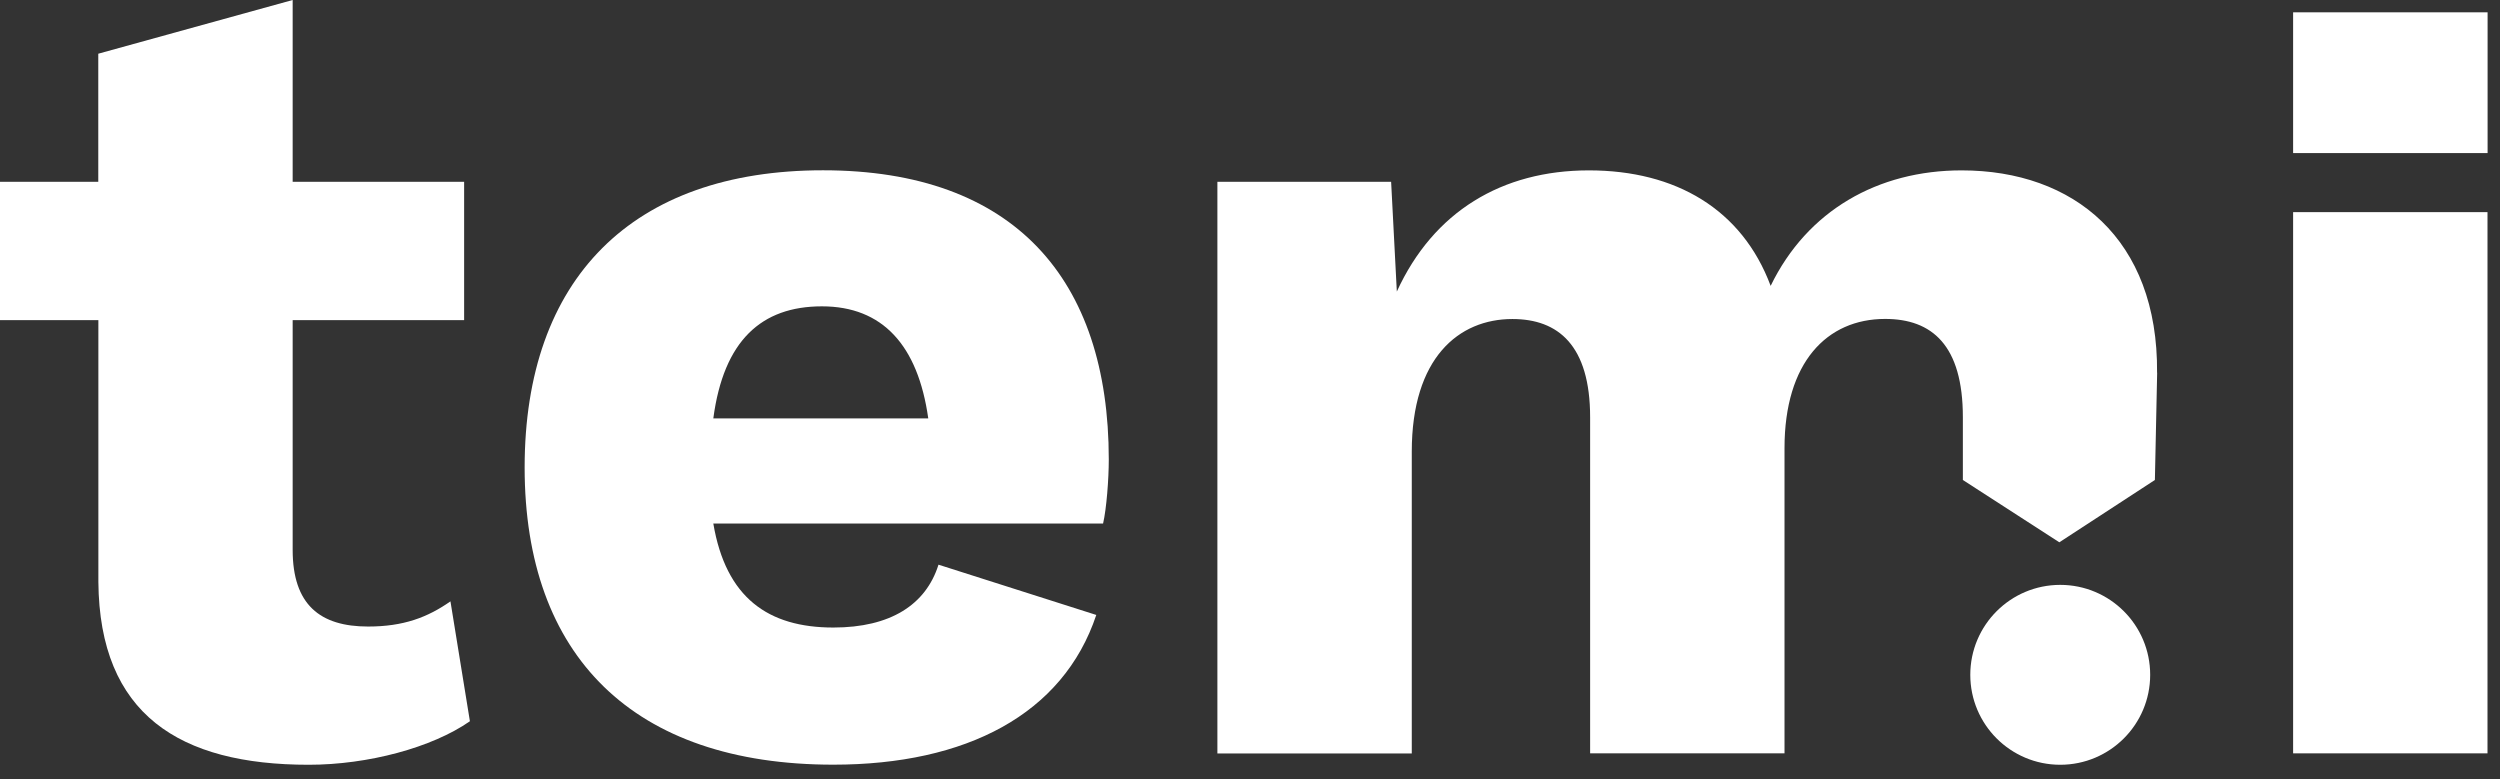
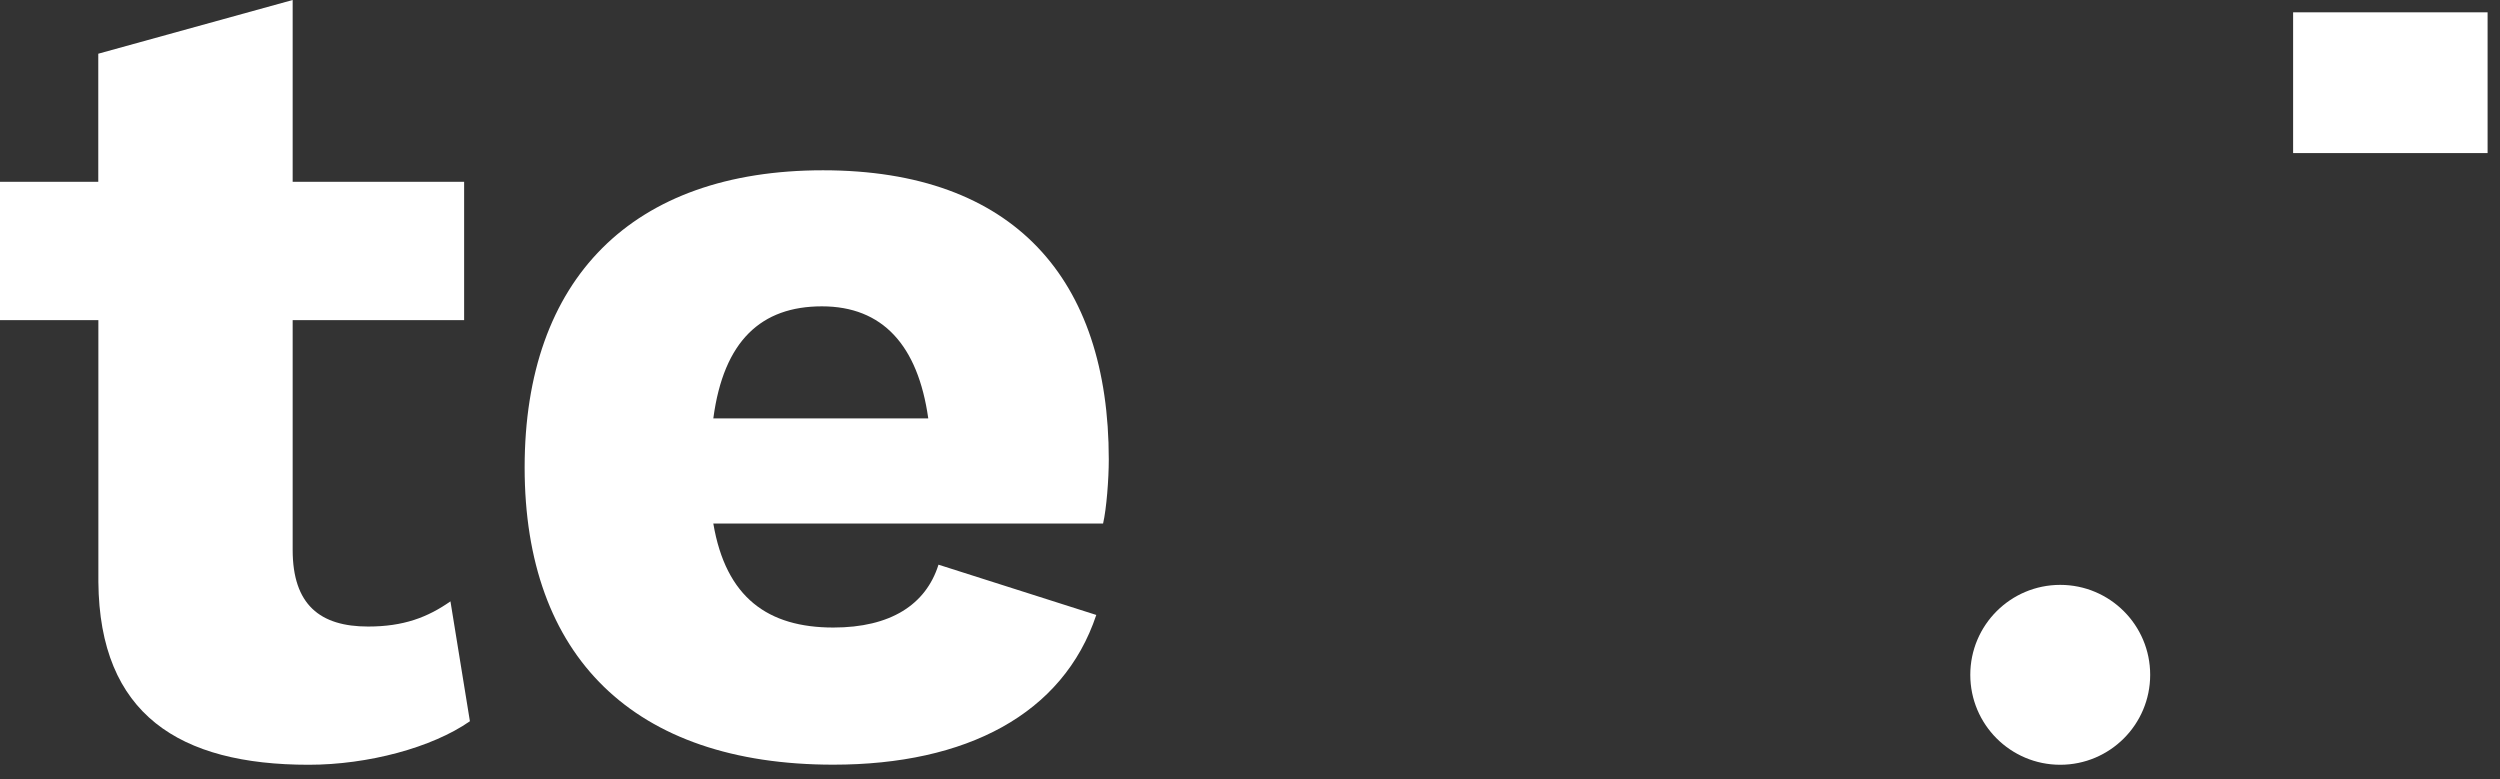
<svg xmlns="http://www.w3.org/2000/svg" width="138" height="43" viewBox="0 0 138 43" fill="none">
  <rect x="0" y="0" width="138" height="43" fill="#333333" stroke="none" />
  <g id="Vector">
    <path d="M25.935 39.815C23.855 41.265 20.32 42.215 17.04 42.215C9.91 42.215 5.49 39.44 5.43 32.12V17.67H0V10.035H5.425V2.965L16.155 0V10.035H25.62V17.67H16.155V30.355C16.155 33.385 17.67 34.585 20.32 34.585C22.275 34.585 23.6 34.08 24.865 33.195L25.94 39.82L25.935 39.815Z" fill="white" />
    <path d="M60.895 28.9H39.375C40.07 33 42.405 34.64 46 34.64C49.155 34.64 51.11 33.38 51.805 31.17L60.515 33.945C58.685 39.435 53.32 42.21 46 42.21C34.955 42.21 28.96 36.215 28.96 25.805C28.96 15.395 34.89 9.4 45.43 9.4C55.97 9.4 61.205 15.395 61.205 25.365C61.205 26.44 61.08 28.08 60.89 28.9H60.895ZM39.375 23.095H51.24C50.67 19.055 48.715 16.91 45.37 16.91C42.025 16.91 39.945 18.805 39.375 23.095Z" fill="white" />
-     <path d="M119.075 20.57L118.95 26.495L113.675 29.935L108.35 26.495V23.03C108.35 19.055 106.645 17.605 104.06 17.605C100.84 17.605 98.505 20.005 98.505 24.735V41.585H87.775V23.035C87.775 19.06 86.01 17.61 83.485 17.61C80.52 17.61 77.93 19.755 77.93 24.93V41.59H67.2V10.035H76.79L77.105 16.095C79.125 11.68 82.91 9.405 87.705 9.405C92.5 9.405 96.16 11.55 97.74 15.78C99.76 11.615 103.67 9.405 108.28 9.405C114.465 9.405 119.135 13.19 119.07 20.575L119.075 20.57Z" fill="white" />
-     <path d="M137.31 41.585H126.58V11.71H137.31V41.585Z" fill="white" />
    <path d="M113.725 42.215C116.467 42.215 118.69 39.992 118.69 37.25C118.69 34.508 116.467 32.285 113.725 32.285C110.983 32.285 108.76 34.508 108.76 37.25C108.76 39.992 110.983 42.215 113.725 42.215Z" fill="white" />
    <path d="M126.58 8.45H137.315V0.68H126.58V8.45Z" fill="white" />
  </g>
</svg>